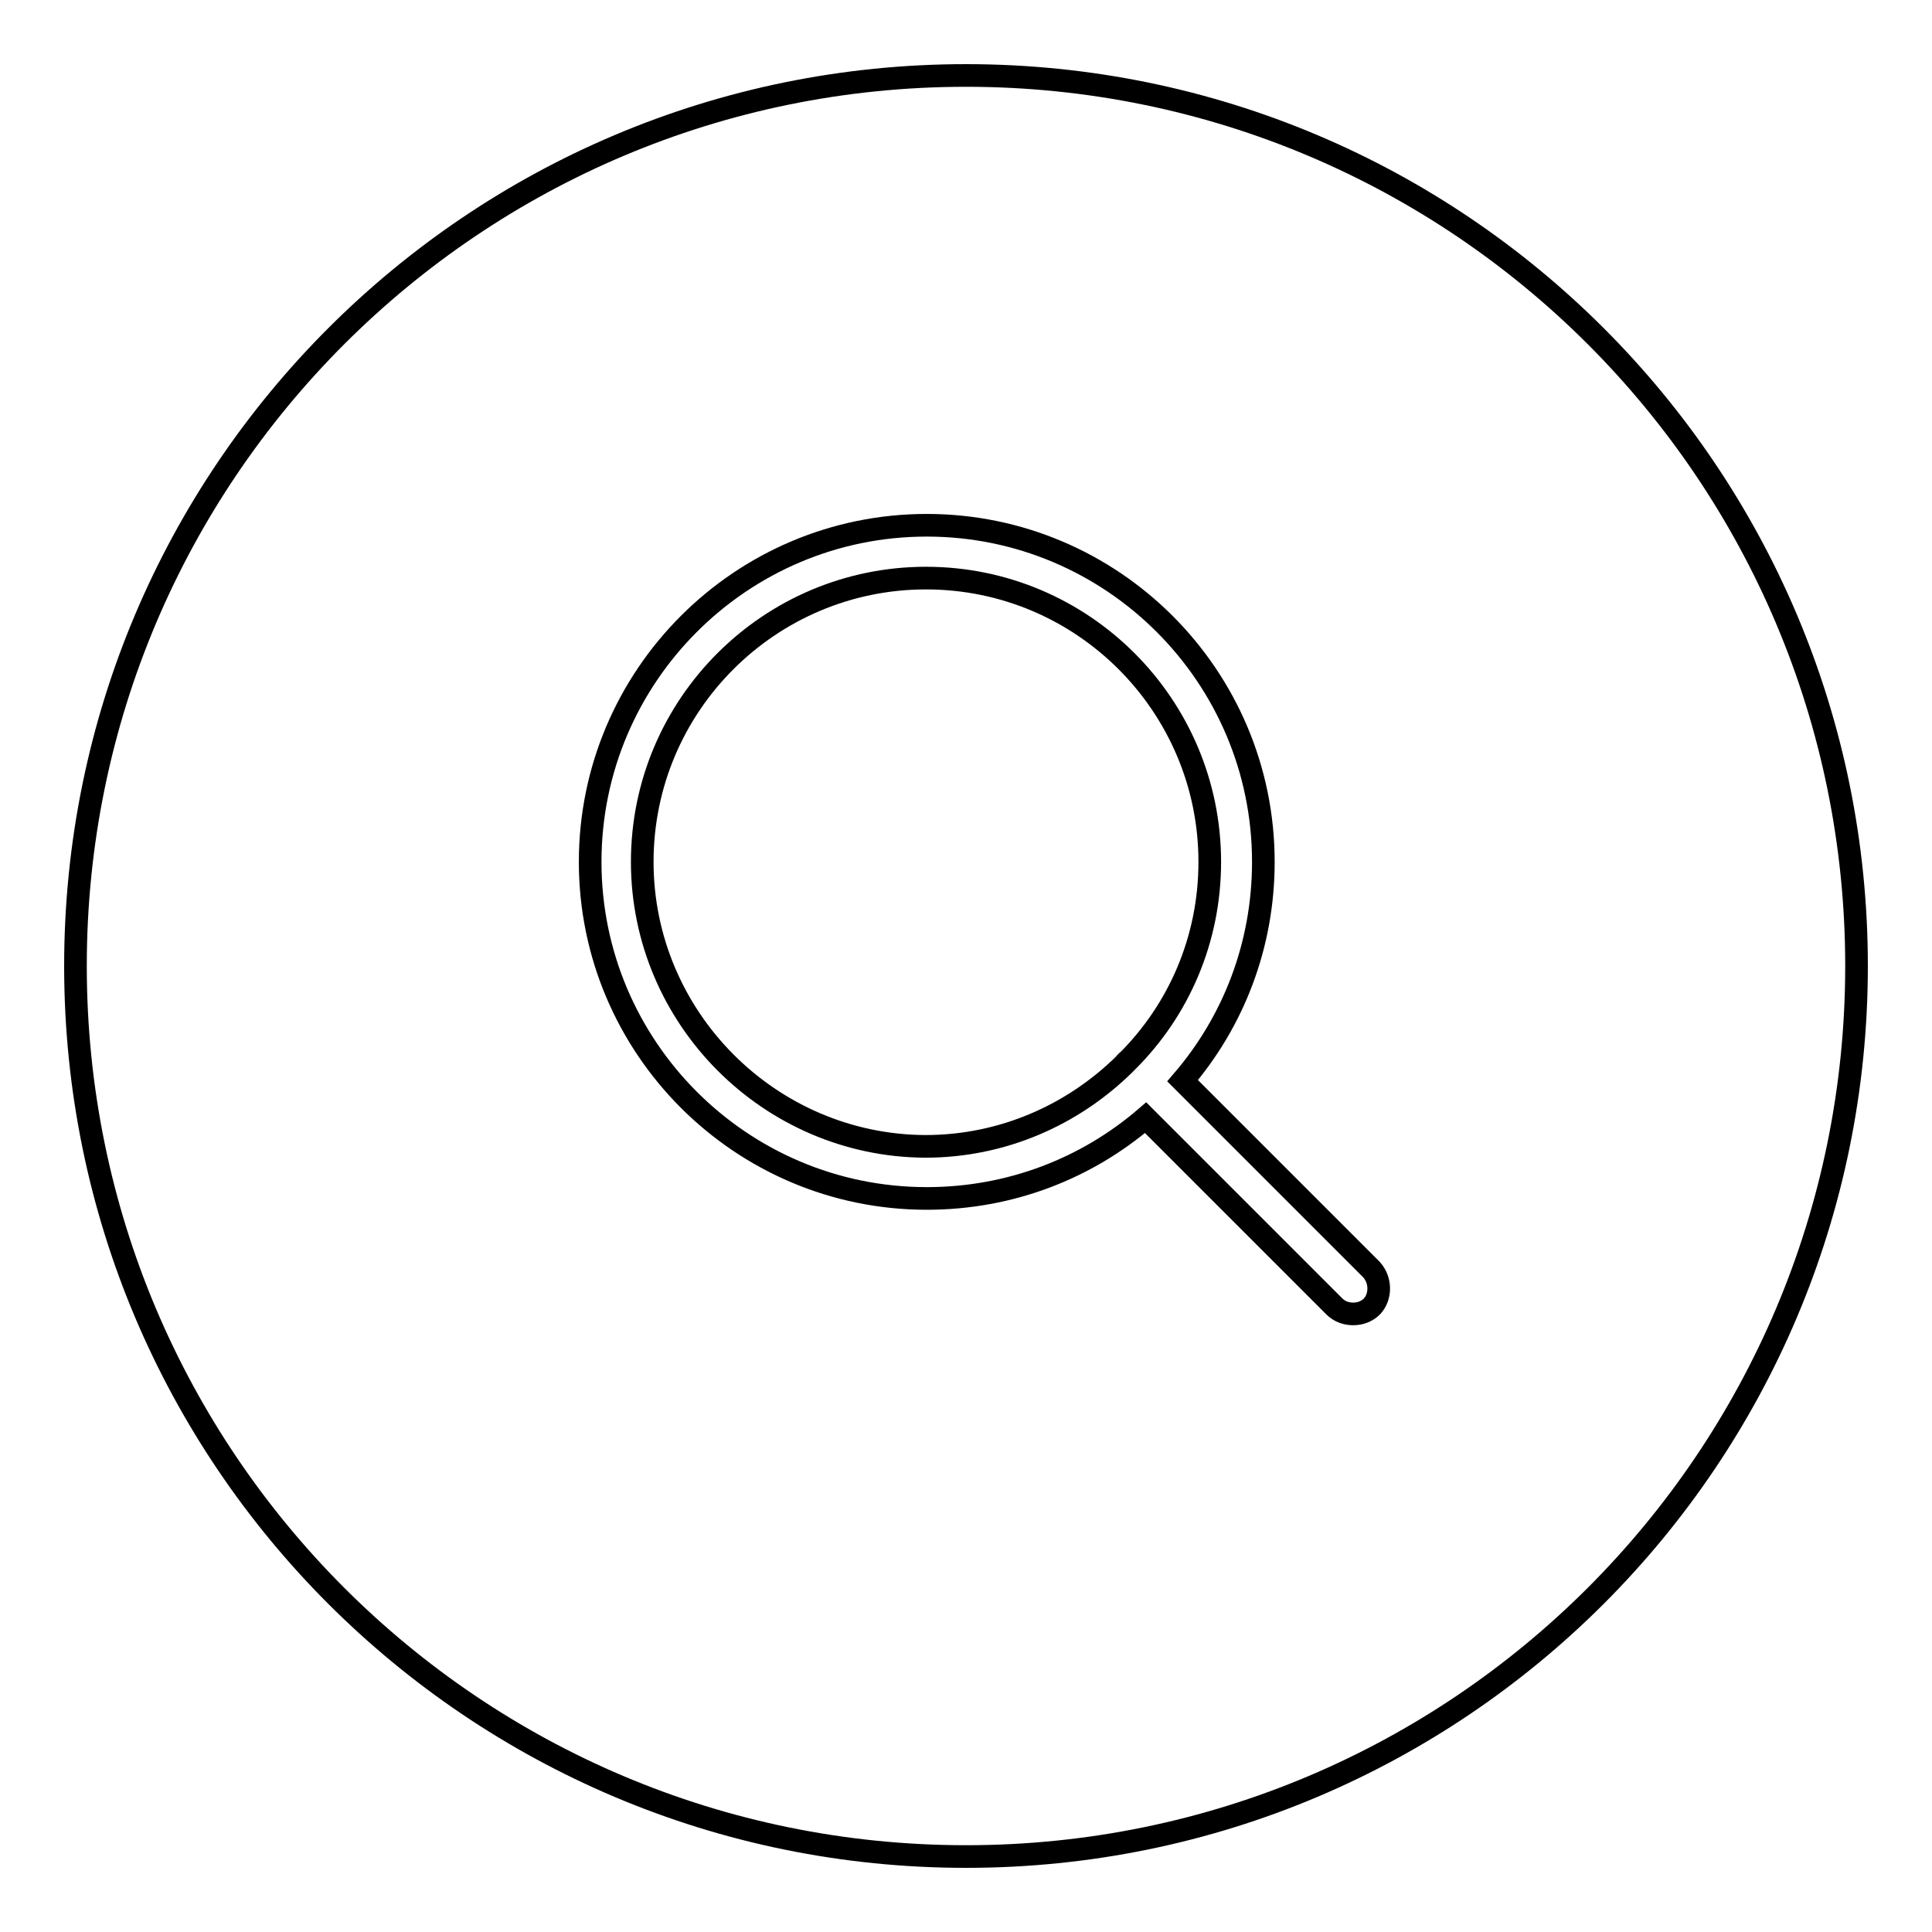
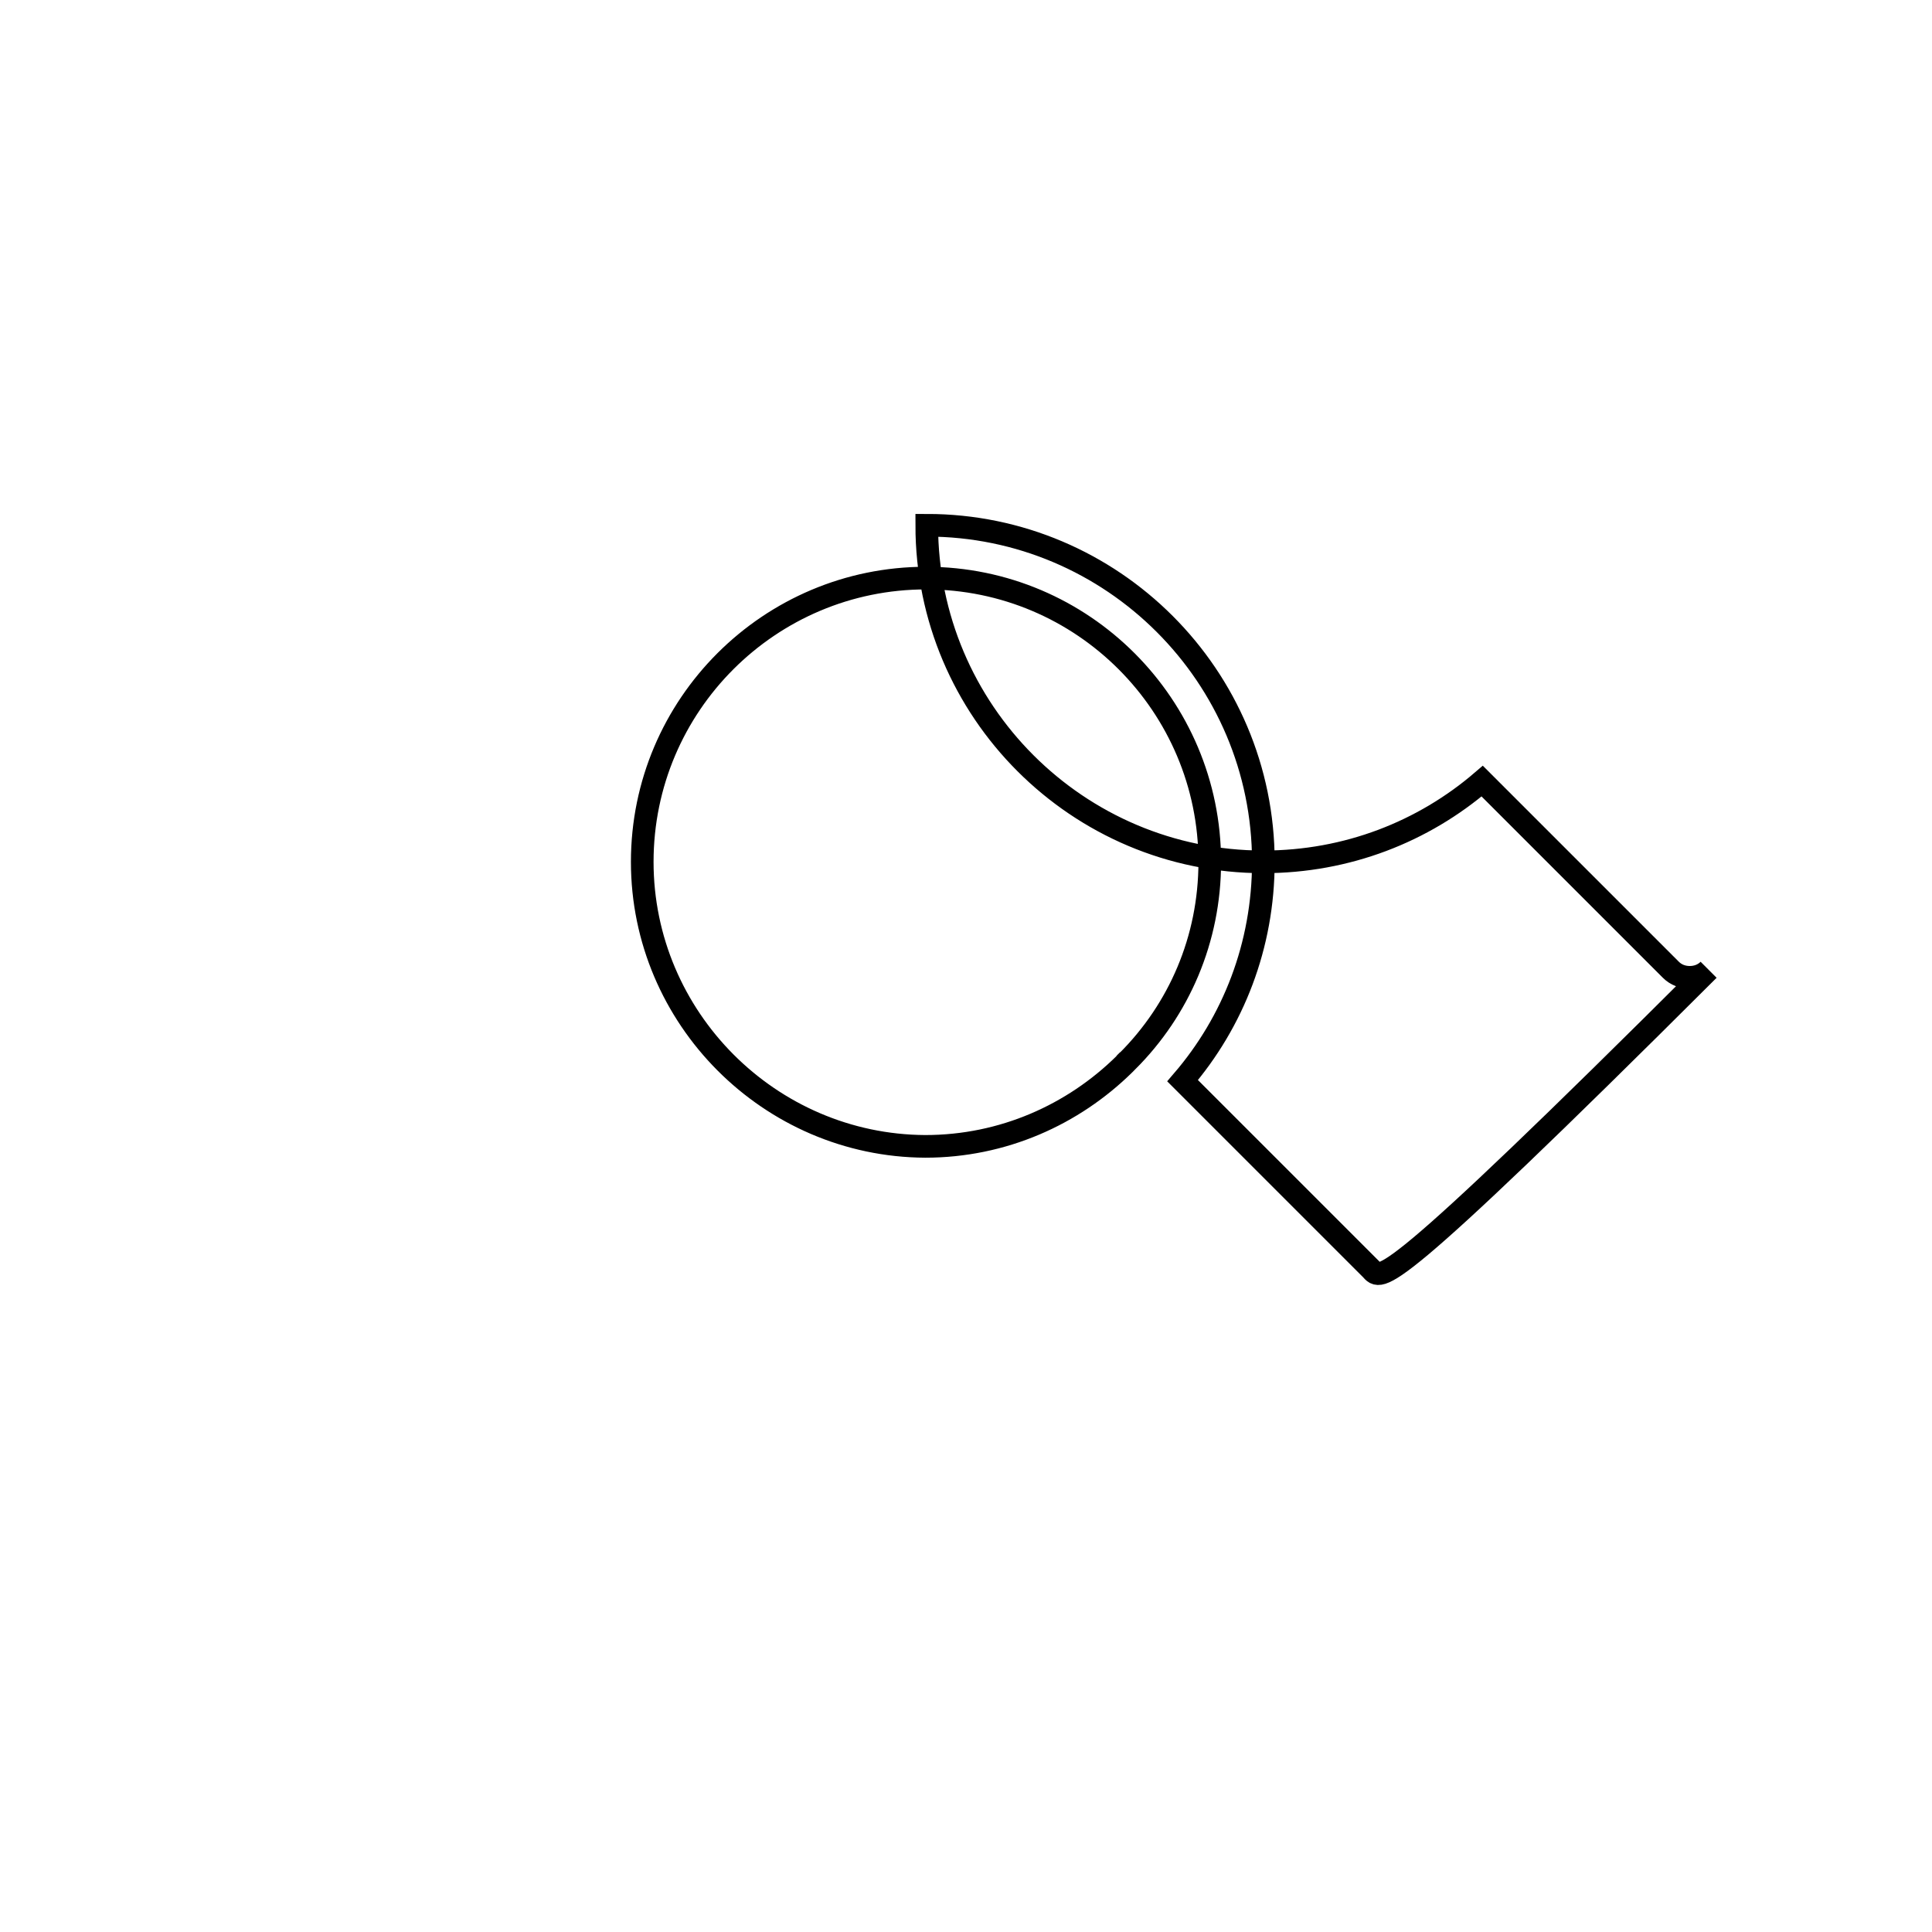
<svg xmlns="http://www.w3.org/2000/svg" version="1.1" x="0px" y="0px" viewBox="0 0 256 256" enable-background="new 0 0 256 256" xml:space="preserve">
  <g>
    <g>
-       <path stroke-width="3" fill-opacity="0" stroke="#000000" d="M10,128c0,65.2,52.8,118,118,118c65.2,0,118-52.8,118-118c0-65.2-52.8-118-118-118C62.8,10,10,62.8,10,128z" />
-       <path stroke-width="3" fill-opacity="0" stroke="#000000" d="M181.7,168.2l-25-25c6.7-7.8,10.7-17.9,10.7-29c0-24.6-20-44.6-44.6-44.6c-24.6,0-44.6,20-44.6,44.6c0,24.6,20,44.6,44.6,44.6c11.1,0,21.2-4,29-10.7l25,25c0.7,0.7,1.6,1,2.5,1s1.8-0.3,2.5-1C183,171.8,183,169.6,181.7,168.2z M85.1,114.2c0-20.8,16.9-37.6,37.6-37.6c20.8,0,37.6,16.9,37.6,37.6c0,10.3-4.1,19.6-10.9,26.4c-0.1,0-0.1,0.1-0.2,0.2c-0.1,0-0.1,0.1-0.2,0.2c-6.8,6.7-16.1,10.9-26.4,10.9C102,151.8,85.1,134.9,85.1,114.2z" />
+       <path stroke-width="3" fill-opacity="0" stroke="#000000" d="M181.7,168.2l-25-25c6.7-7.8,10.7-17.9,10.7-29c0-24.6-20-44.6-44.6-44.6c0,24.6,20,44.6,44.6,44.6c11.1,0,21.2-4,29-10.7l25,25c0.7,0.7,1.6,1,2.5,1s1.8-0.3,2.5-1C183,171.8,183,169.6,181.7,168.2z M85.1,114.2c0-20.8,16.9-37.6,37.6-37.6c20.8,0,37.6,16.9,37.6,37.6c0,10.3-4.1,19.6-10.9,26.4c-0.1,0-0.1,0.1-0.2,0.2c-0.1,0-0.1,0.1-0.2,0.2c-6.8,6.7-16.1,10.9-26.4,10.9C102,151.8,85.1,134.9,85.1,114.2z" />
    </g>
  </g>
</svg>